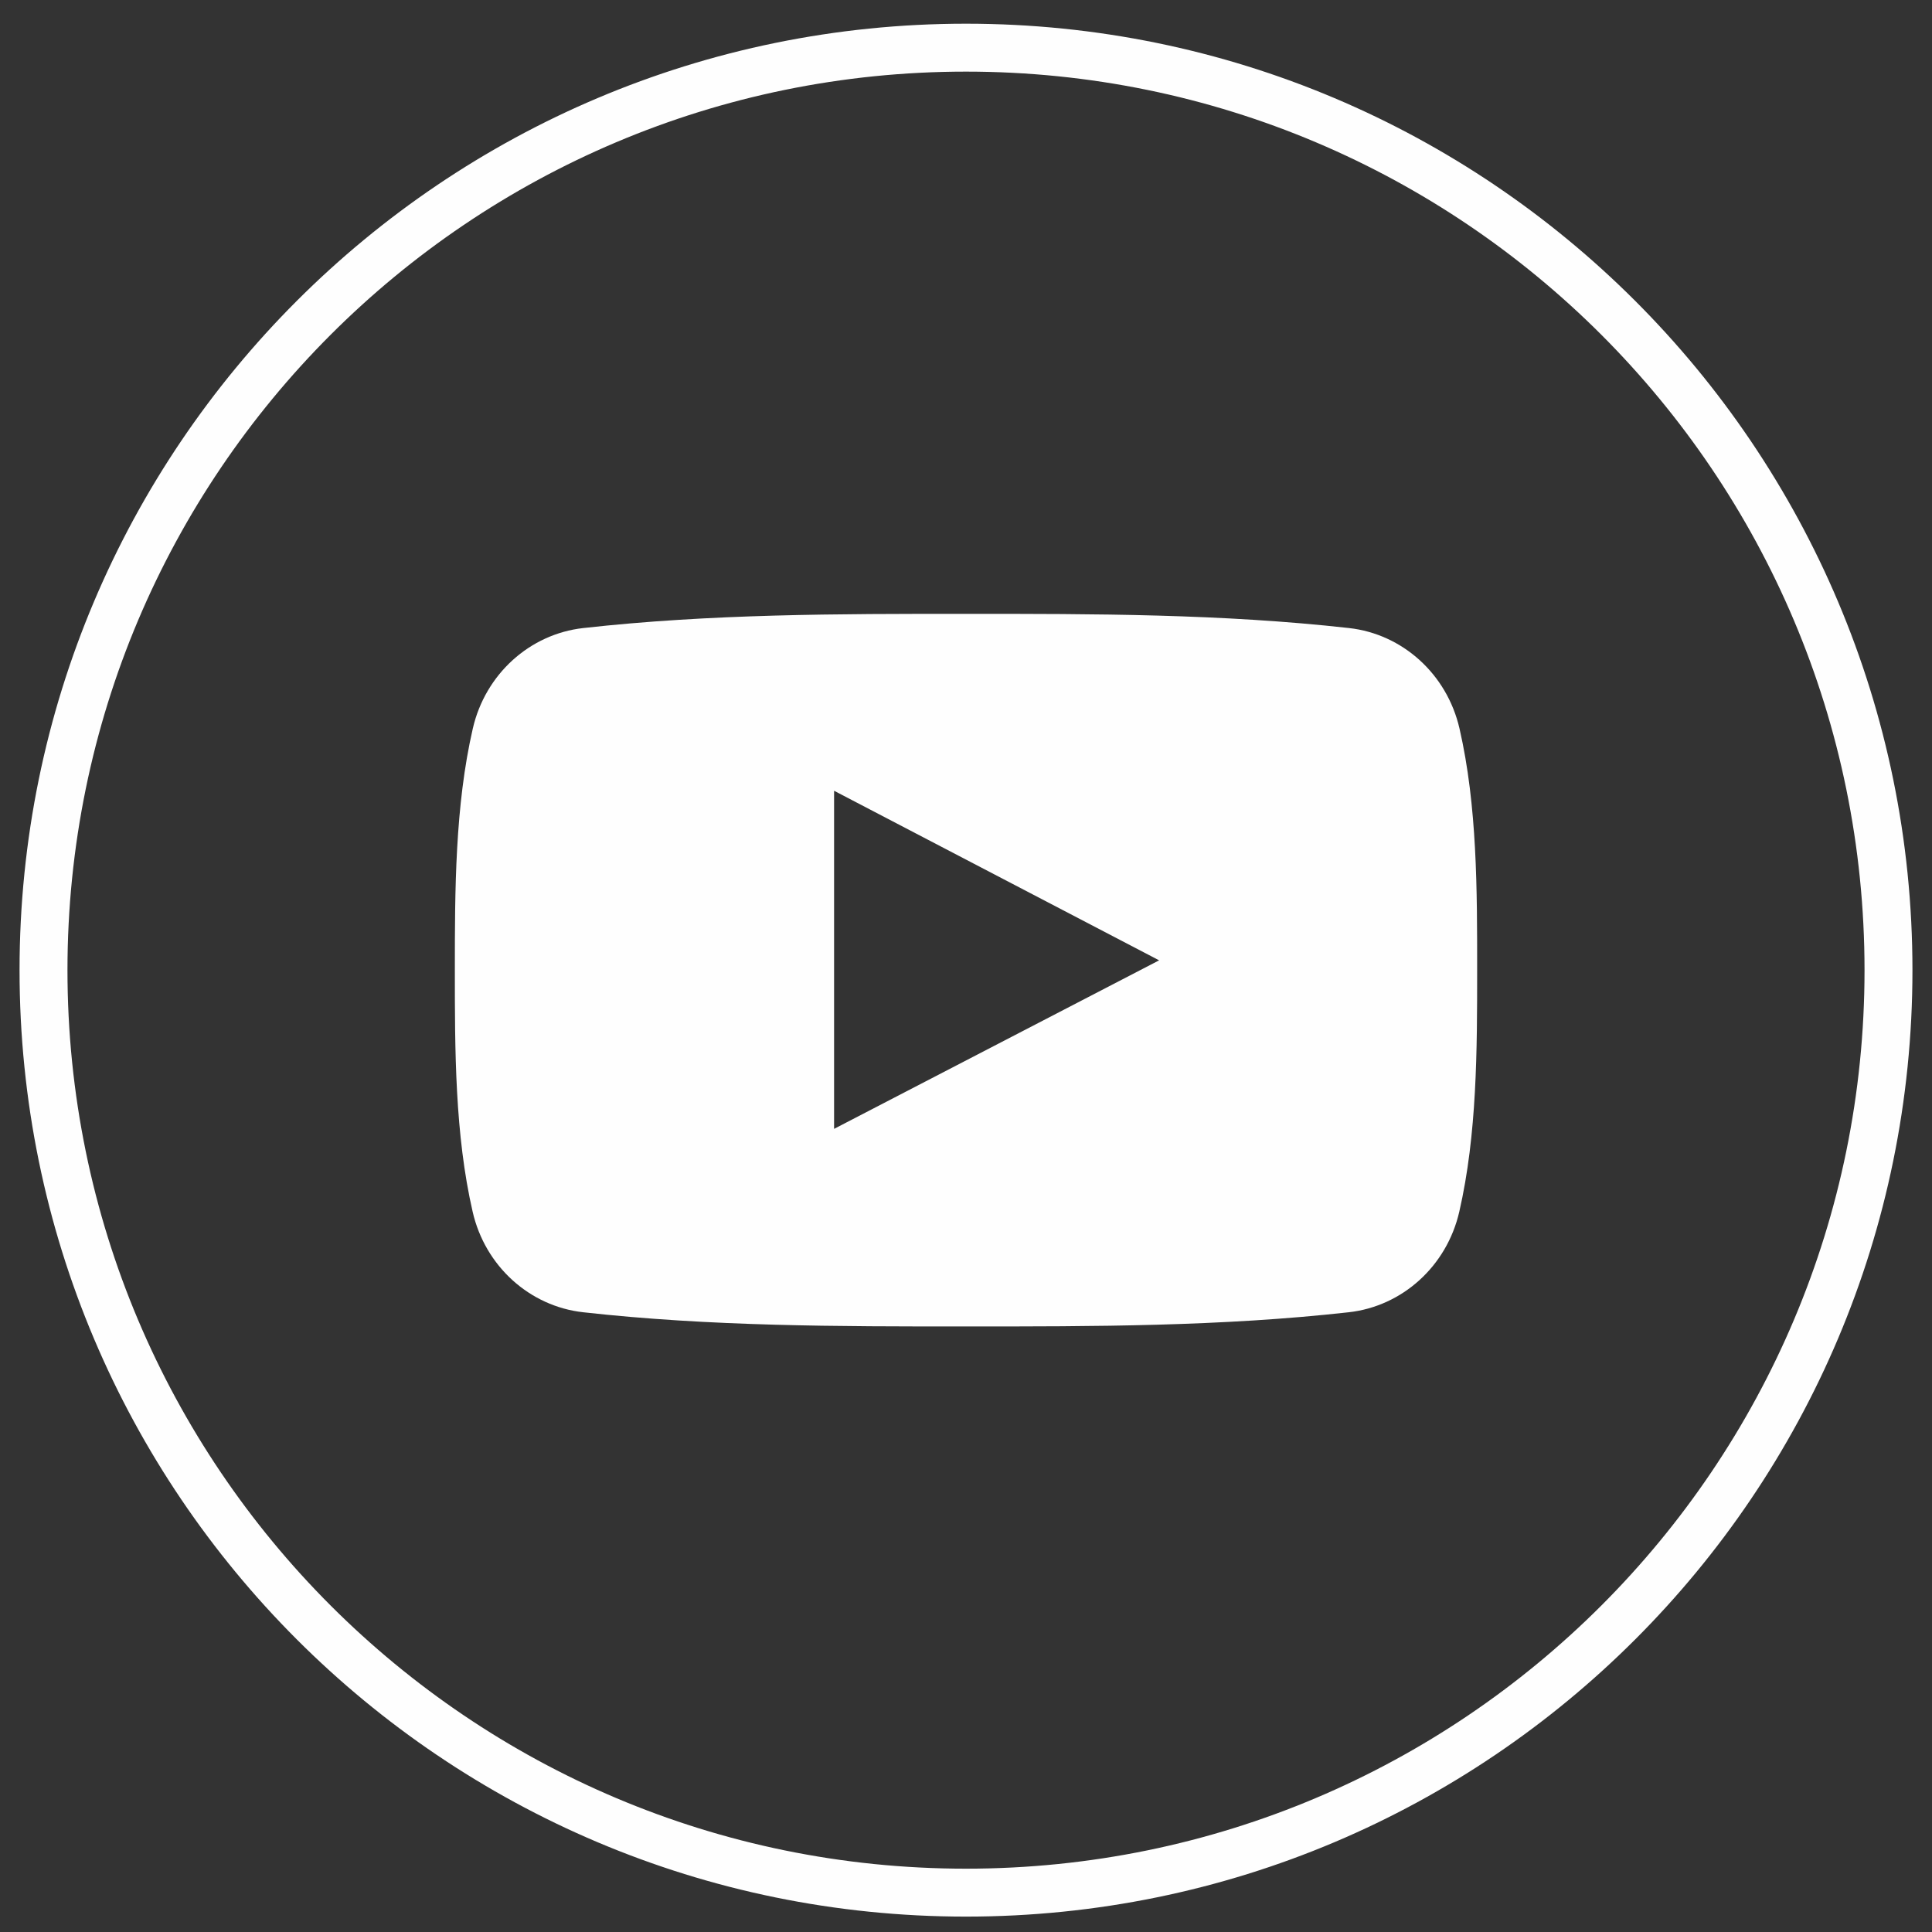
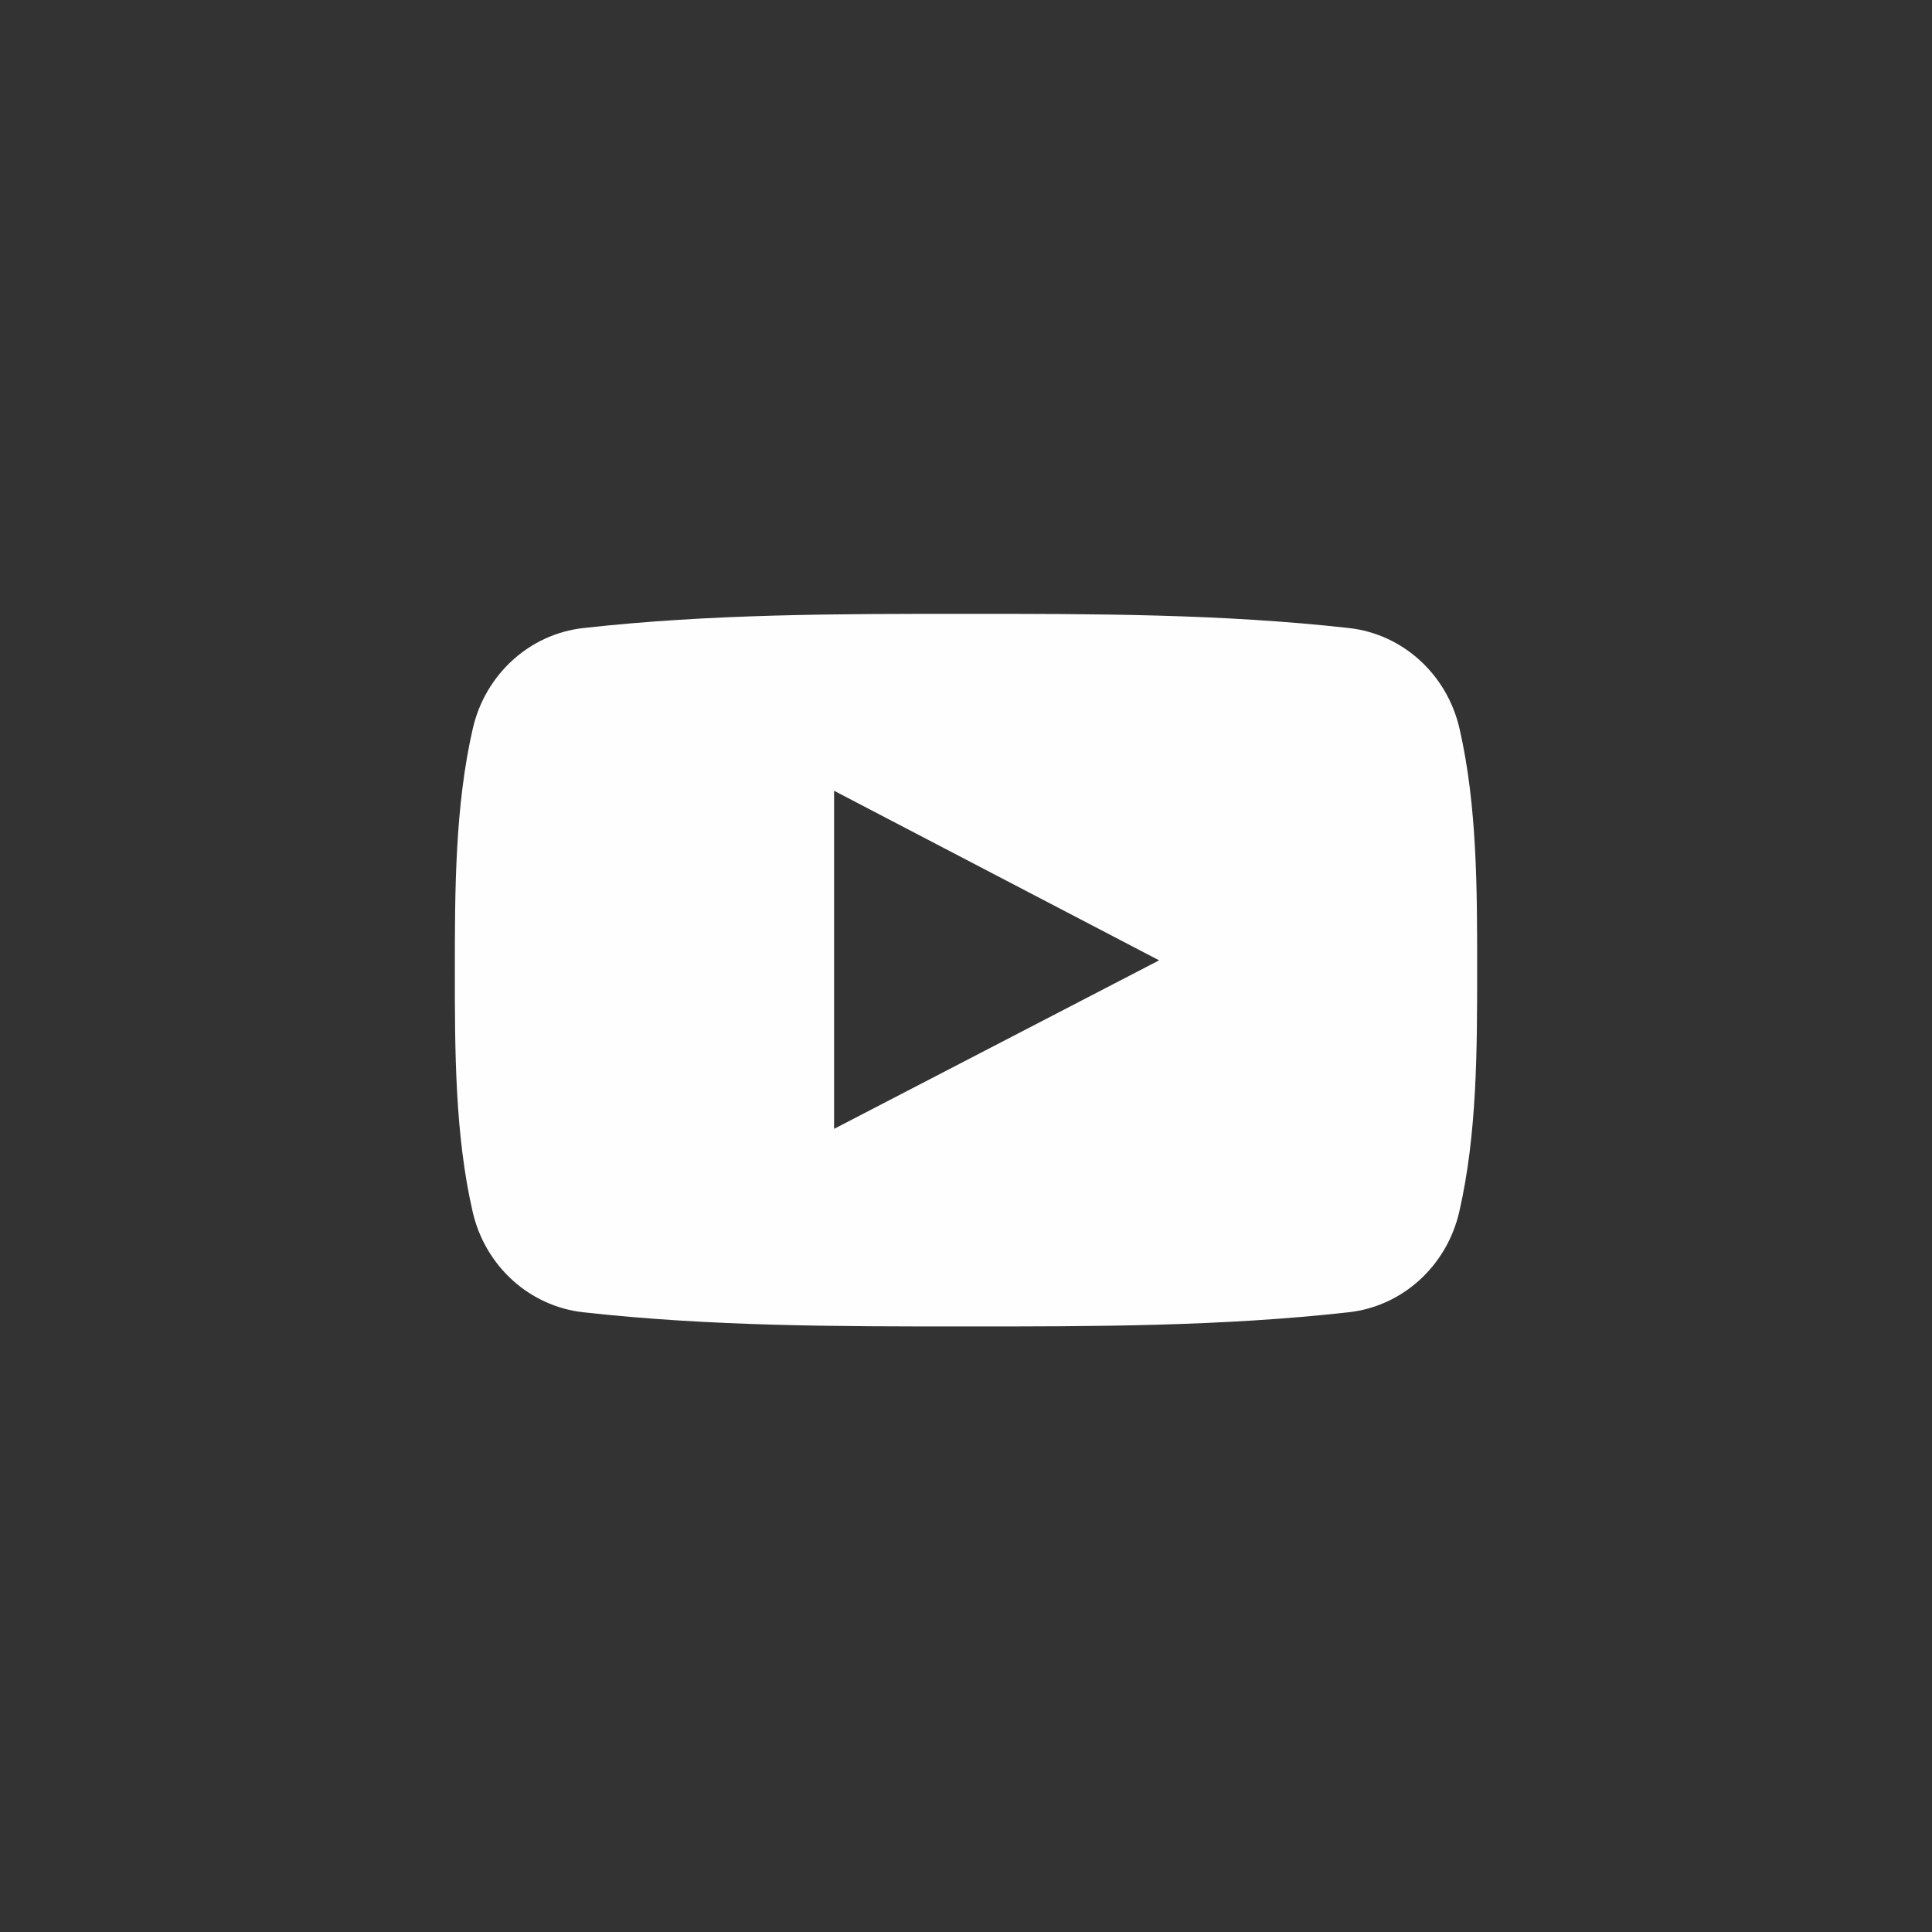
<svg xmlns="http://www.w3.org/2000/svg" xml:space="preserve" width="256mm" height="256mm" version="1.1" style="shape-rendering:geometricPrecision; text-rendering:geometricPrecision; image-rendering:optimizeQuality; fill-rule:evenodd; clip-rule:evenodd" viewBox="0 0 25600 25600">
  <rect x="0" y="0" width="25600" height="25600" fill="#333333" stroke="none" />
  <defs>
    <style type="text/css">
   
    .fil0 {fill:#FEFEFE}
   
  </style>
  </defs>
  <g id="Layer_x0020_1">
    <g id="_874116832">
  </g>
    <g id="_874119488">
  </g>
    <g id="_874120352">
  </g>
    <g id="_874117984">
  </g>
    <g id="_874119232">
  </g>
    <g id="_874125376">
  </g>
    <g id="_874123072">
  </g>
    <g id="_874120672">
  </g>
    <g id="_874118688">
  </g>
    <g id="_874116320">
  </g>
    <g id="_874125792">
  </g>
    <g id="_874126272">
  </g>
    <g id="_874132064">
  </g>
    <g id="_874127168">
  </g>
    <g id="_874131456">
  </g>
    <g id="_874131488">
  </g>
    <g id="_874128096">
  </g>
    <g id="_874126816">
  </g>
    <g id="_874125600">
  </g>
    <g id="_874131616">
  </g>
    <g id="_874125504">
  </g>
    <g id="_875455376">
  </g>
    <g id="_875454128">
  </g>
    <g id="_875454224">
  </g>
    <g id="_875456368">
  </g>
    <g id="_875443664">
  </g>
    <g id="_875443504">
  </g>
    <g id="_875456912">
  </g>
    <g id="_875456144">
  </g>
    <g id="_875443888">
  </g>
    <g id="_875442384">
  </g>
    <g id="_875443632">
  </g>
    <g id="_875445488">
  </g>
    <g id="_875441456">
  </g>
    <g id="_875441392">
  </g>
    <g id="_875445744">
  </g>
    <g id="_875448144">
  </g>
    <g id="_875447920">
  </g>
    <g id="_875446576">
  </g>
    <g id="_875442992">
  </g>
    <g id="_875446736">
  </g>
    <g id="_875449264">
  </g>
    <g id="_875449968">
  </g>
    <g id="_875448688">
  </g>
    <g id="_875446384">
  </g>
-     <path class="fil0" d="M12800 314c6926,0 12541,5615 12541,12541 0,6926 -5615,12541 -12541,12541 -6926,0 -12541,-5615 -12541,-12541 0,-6926 5615,-12541 12541,-12541zm0 635c6576,0 11906,5330 11906,11906 0,6576 -5330,11906 -11906,11906 -6576,0 -11906,-5330 -11906,-11906 0,-6576 5330,-11906 11906,-11906z" />
    <g id="_875453168">
      <g>
        <path class="fil0" d="M19339 9653c-166,-721 -755,-1252 -1464,-1331 -1680,-188 -3380,-189 -5073,-188 -1693,-1 -3393,0 -5073,188 -709,79 -1298,610 -1464,1331 -236,1026 -238,2146 -238,3202 0,1056 0,2176 236,3202 165,720 754,1252 1464,1331 1679,188 3380,189 5073,188 1693,1 3392,0 5072,-188 709,-79 1298,-610 1464,-1331 236,-1026 237,-2146 237,-3202 0,-1056 2,-2176 -234,-3202zm-8287 5305c0,-1499 0,-2982 0,-4480 1436,749 2862,1493 4307,2247 -1441,747 -2868,1486 -4307,2233z" />
      </g>
      <g>
   </g>
      <g>
   </g>
      <g>
   </g>
      <g>
   </g>
      <g>
   </g>
      <g>
   </g>
      <g>
   </g>
      <g>
   </g>
      <g>
   </g>
      <g>
   </g>
      <g>
   </g>
      <g>
   </g>
      <g>
   </g>
      <g>
   </g>
      <g>
   </g>
    </g>
  </g>
</svg>